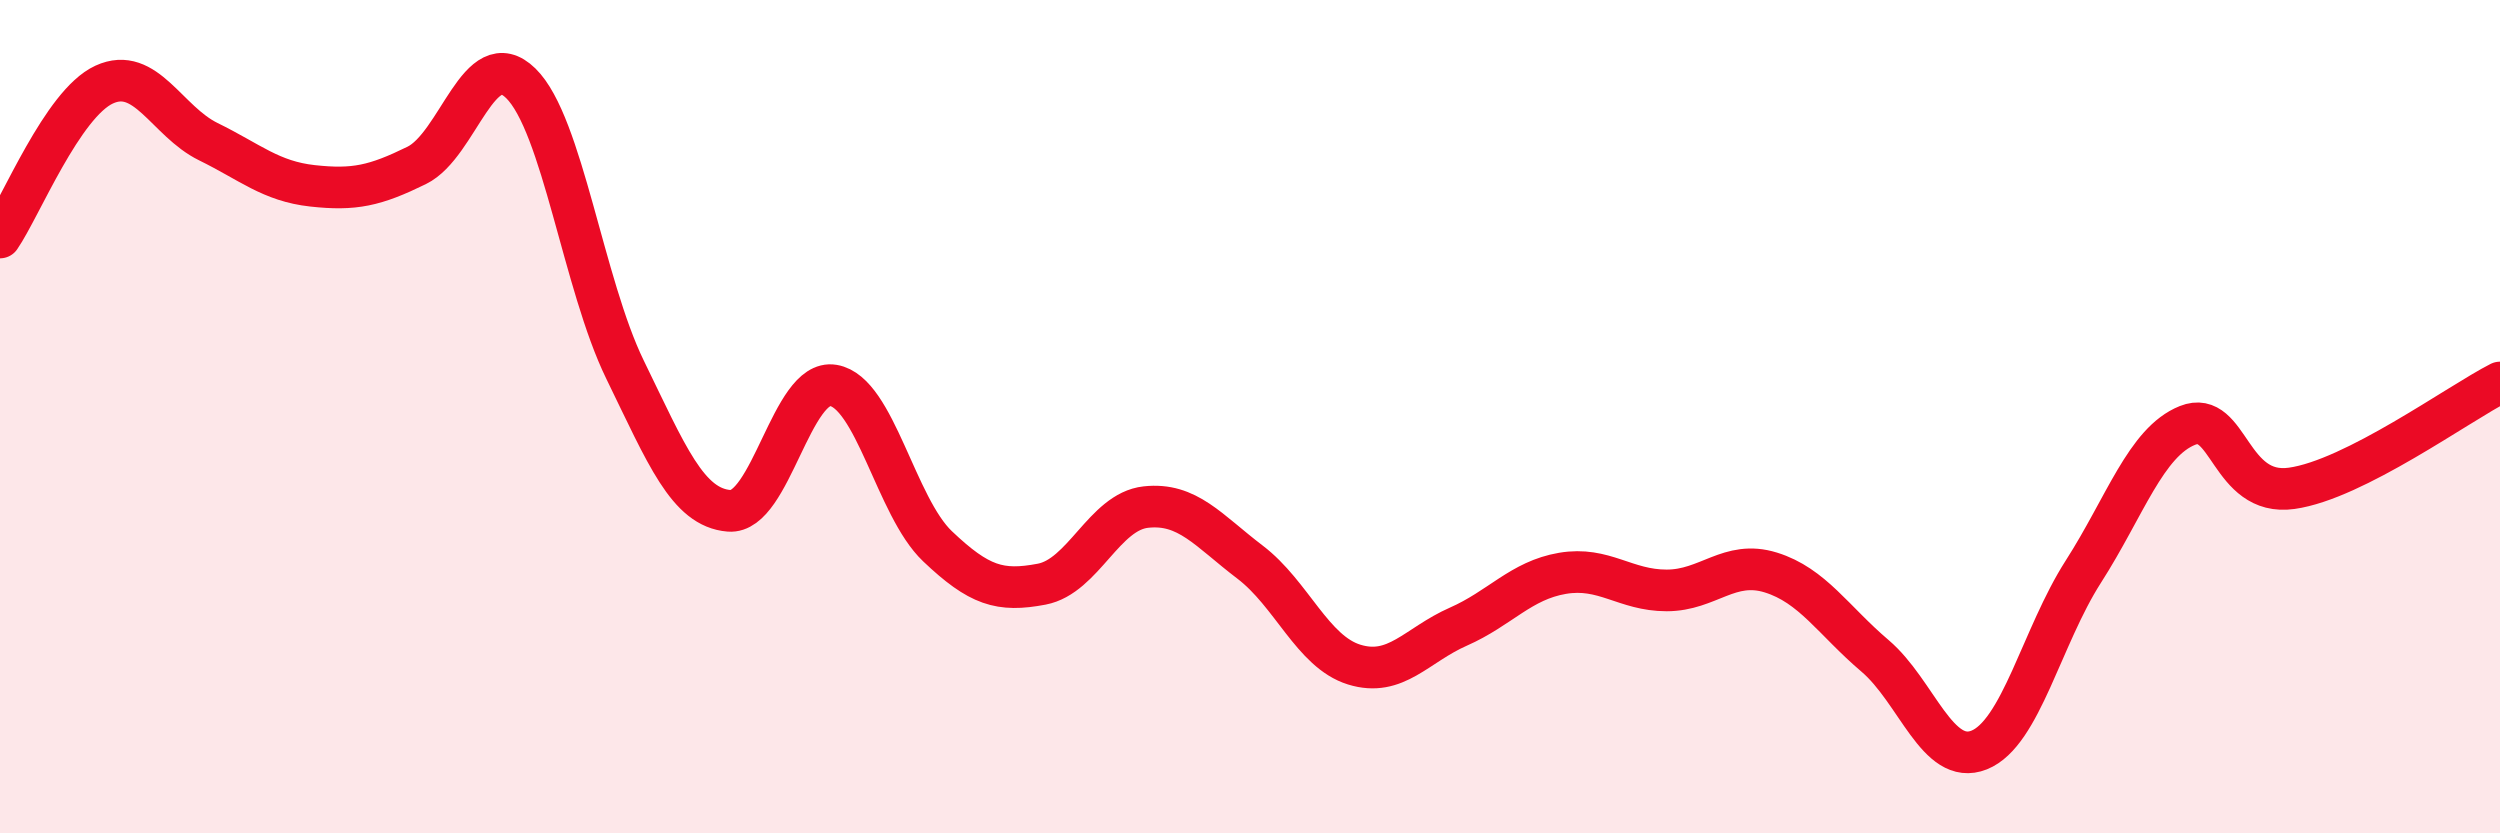
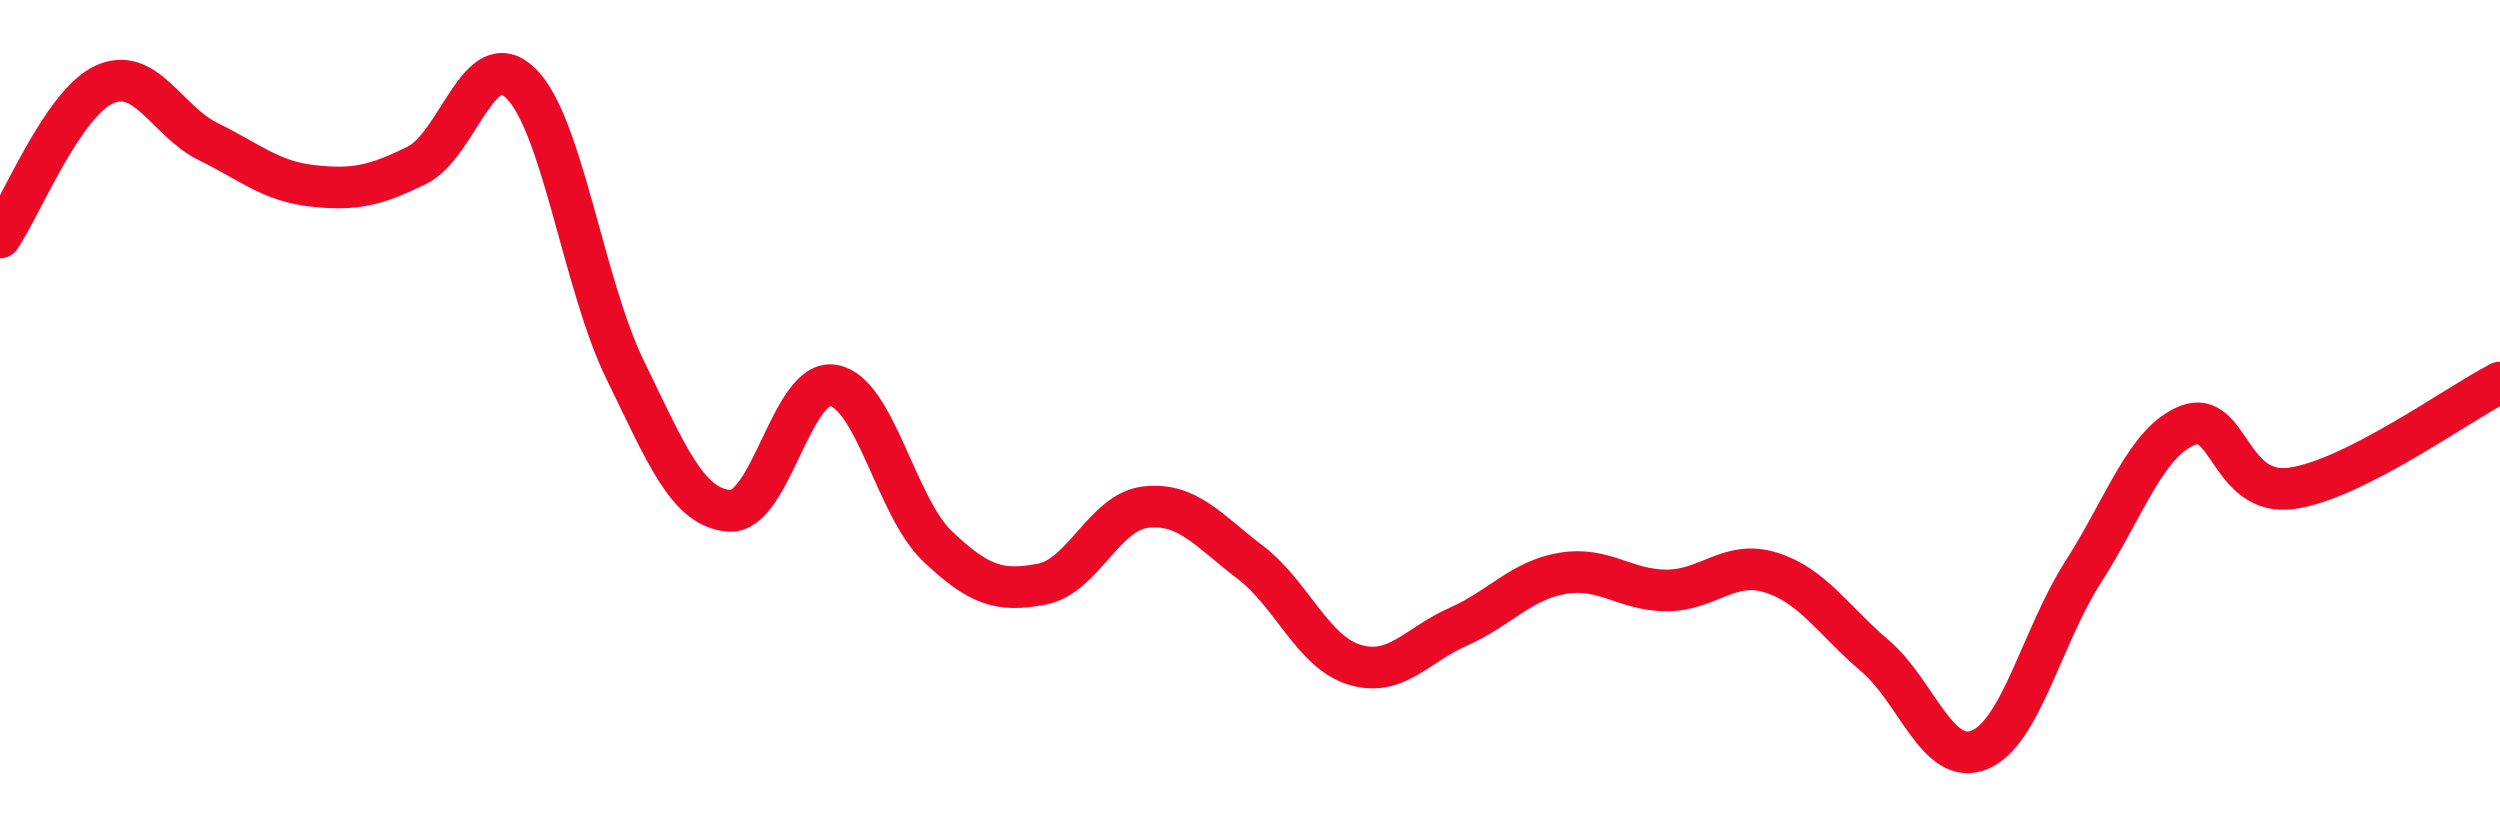
<svg xmlns="http://www.w3.org/2000/svg" width="60" height="20" viewBox="0 0 60 20">
-   <path d="M 0,5.7 C 0.5,4.97 1.5,2.49 2.5,2.03 C 3.5,1.57 4,2.91 5,3.4 C 6,3.89 6.5,4.35 7.5,4.46 C 8.5,4.57 9,4.46 10,3.97 C 11,3.48 11.5,1.02 12.5,2 C 13.5,2.98 14,6.82 15,8.87 C 16,10.92 16.5,12.18 17.5,12.26 C 18.5,12.34 19,9.08 20,9.25 C 21,9.42 21.5,12.16 22.5,13.11 C 23.5,14.06 24,14.21 25,14.02 C 26,13.83 26.5,12.28 27.5,12.17 C 28.5,12.06 29,12.73 30,13.49 C 31,14.25 31.5,15.64 32.5,15.95 C 33.5,16.26 34,15.48 35,15.04 C 36,14.6 36.5,13.93 37.5,13.76 C 38.5,13.59 39,14.17 40,14.17 C 41,14.17 41.5,13.43 42.5,13.74 C 43.5,14.05 44,14.89 45,15.74 C 46,16.59 46.5,18.4 47.5,18 C 48.5,17.6 49,15.28 50,13.72 C 51,12.16 51.5,10.61 52.5,10.21 C 53.5,9.81 53.5,11.93 55,11.72 C 56.5,11.51 59,9.69 60,9.18L60 20L0 20Z" fill="#EB0A25" opacity="0.1" stroke-linecap="round" stroke-linejoin="round" />
  <path d="M 0,5.7 C 0.5,4.97 1.5,2.49 2.5,2.03 C 3.5,1.57 4,2.91 5,3.4 C 6,3.89 6.5,4.35 7.5,4.46 C 8.5,4.57 9,4.46 10,3.97 C 11,3.48 11.5,1.02 12.5,2 C 13.5,2.98 14,6.82 15,8.87 C 16,10.92 16.5,12.18 17.5,12.26 C 18.5,12.34 19,9.08 20,9.25 C 21,9.42 21.5,12.16 22.5,13.11 C 23.5,14.06 24,14.21 25,14.02 C 26,13.83 26.5,12.28 27.5,12.17 C 28.5,12.06 29,12.73 30,13.49 C 31,14.25 31.5,15.64 32.5,15.95 C 33.5,16.26 34,15.48 35,15.04 C 36,14.6 36.5,13.93 37.5,13.76 C 38.5,13.59 39,14.17 40,14.17 C 41,14.17 41.5,13.43 42.5,13.74 C 43.5,14.05 44,14.89 45,15.74 C 46,16.59 46.5,18.4 47.5,18 C 48.5,17.6 49,15.28 50,13.72 C 51,12.16 51.5,10.61 52.5,10.21 C 53.5,9.81 53.5,11.93 55,11.72 C 56.5,11.51 59,9.69 60,9.18" stroke="#EB0A25" stroke-width="1" fill="none" stroke-linecap="round" stroke-linejoin="round" />
</svg>